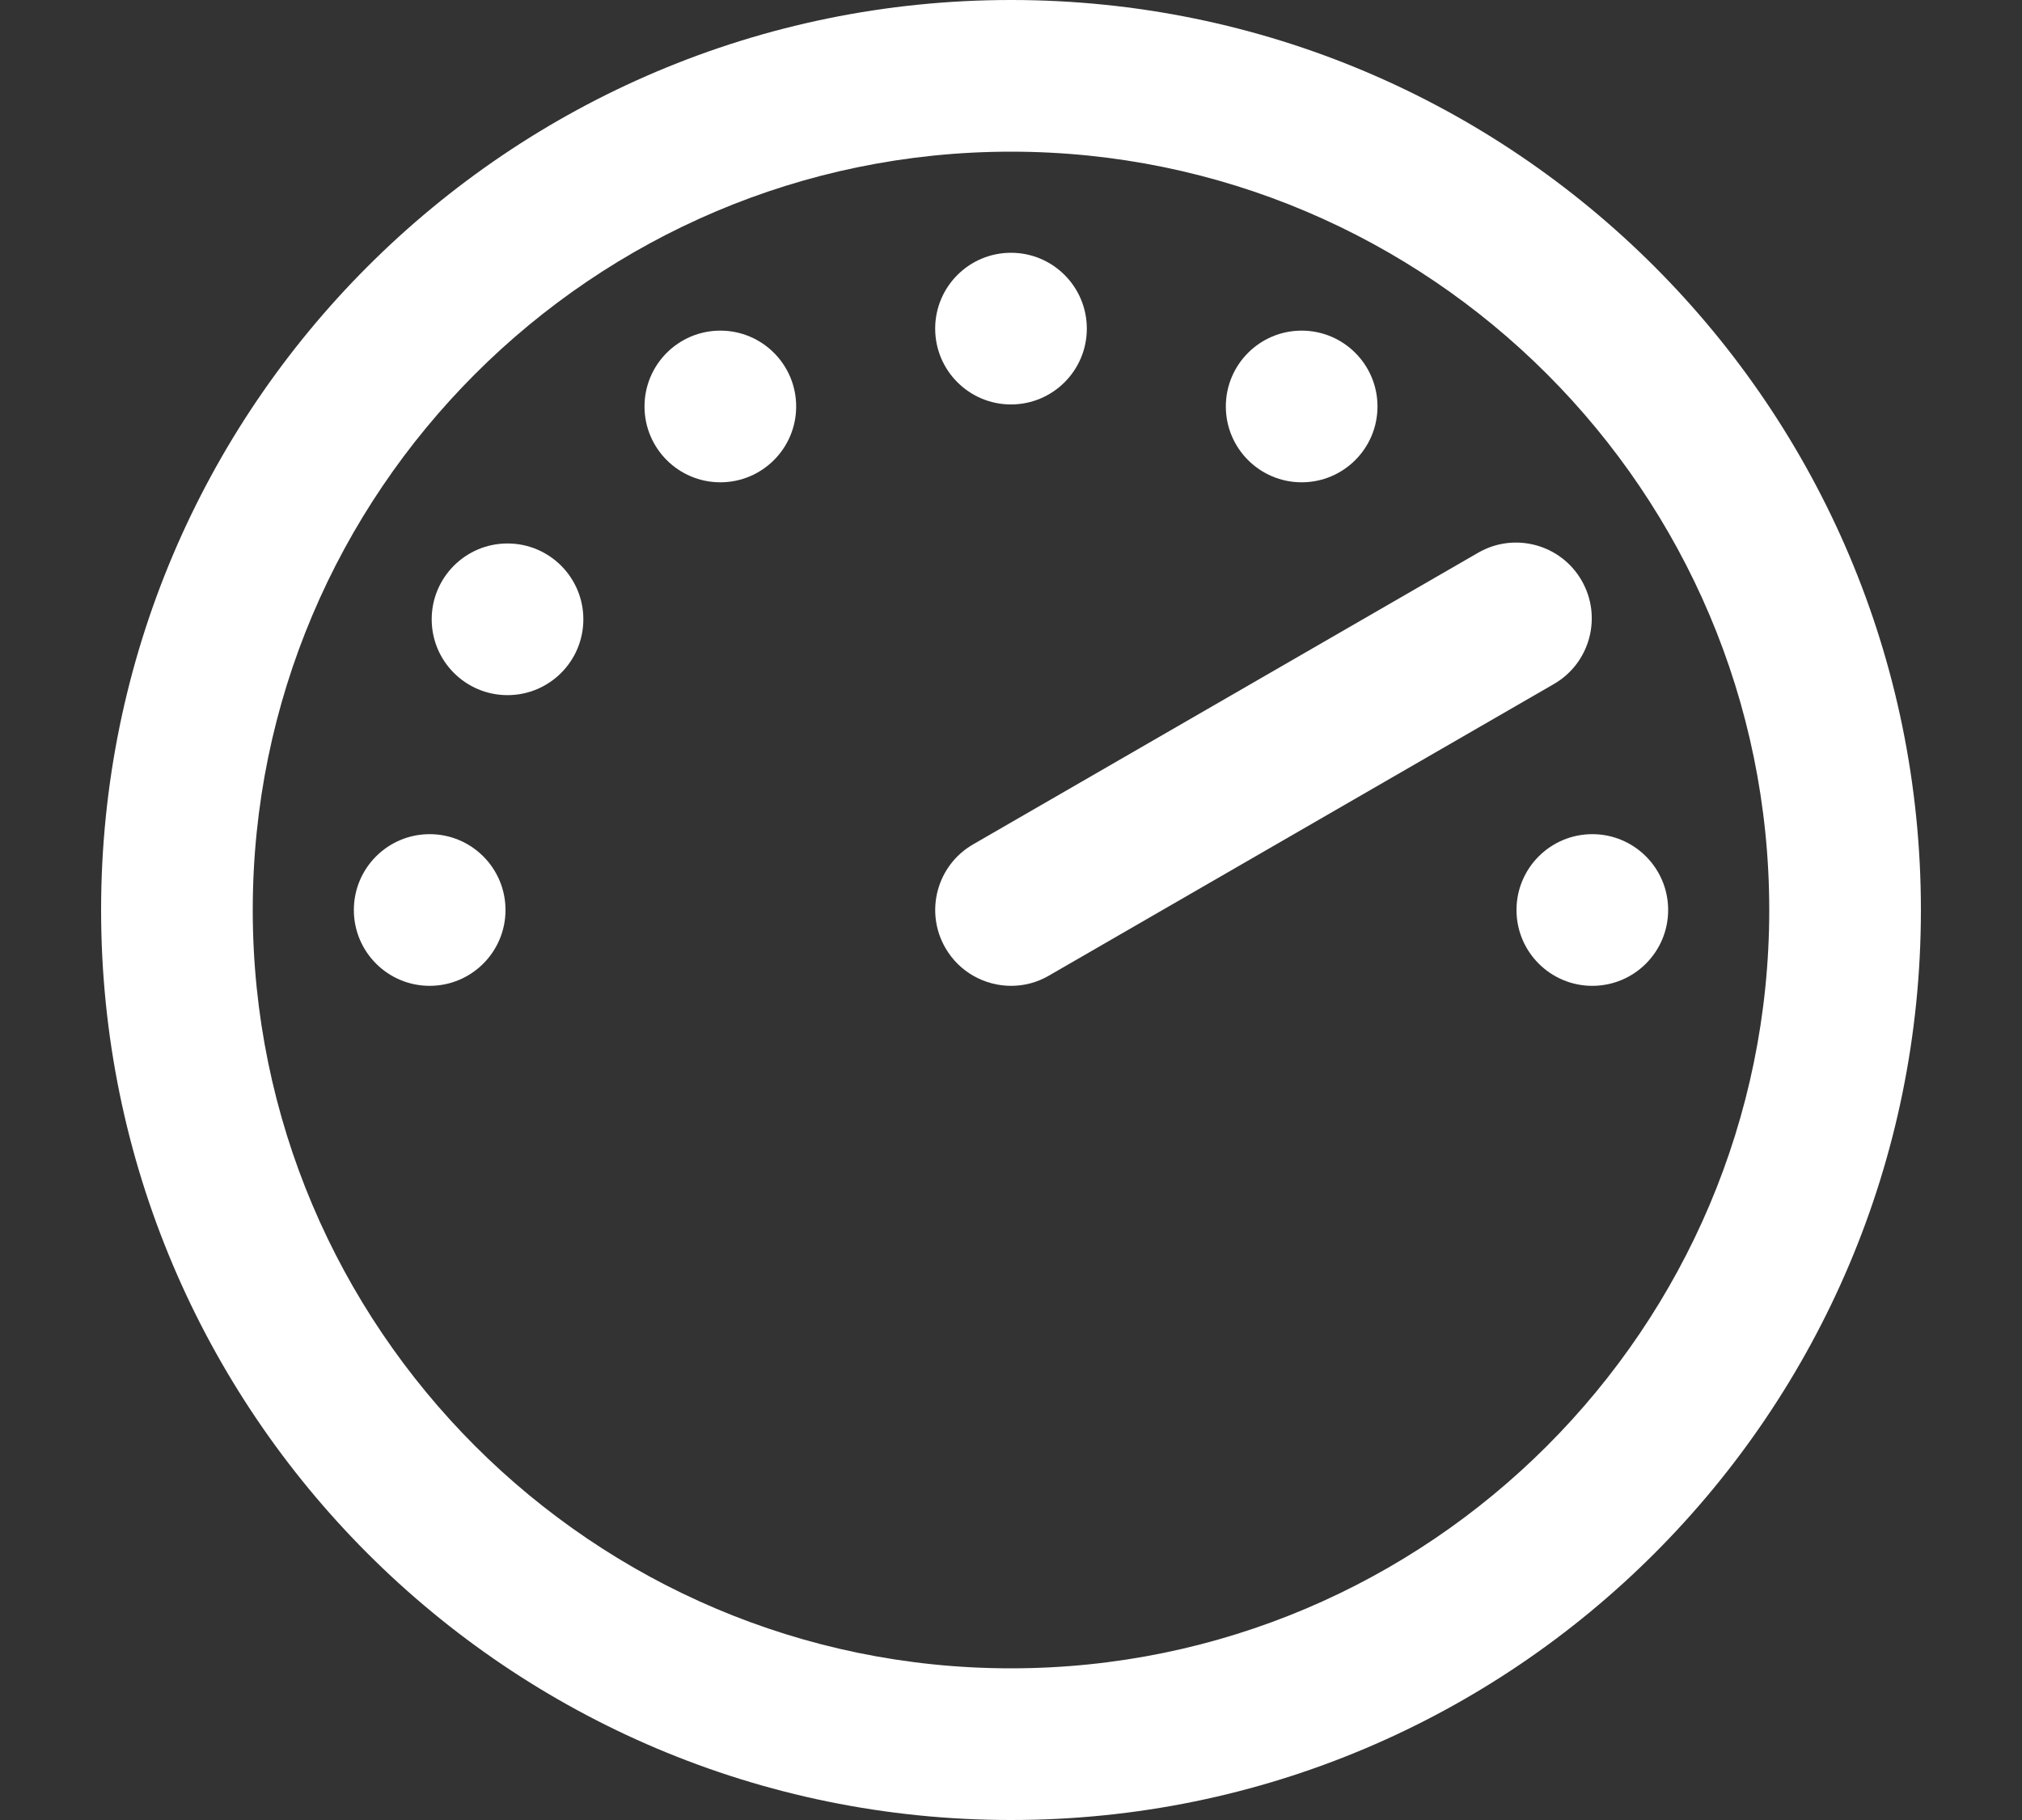
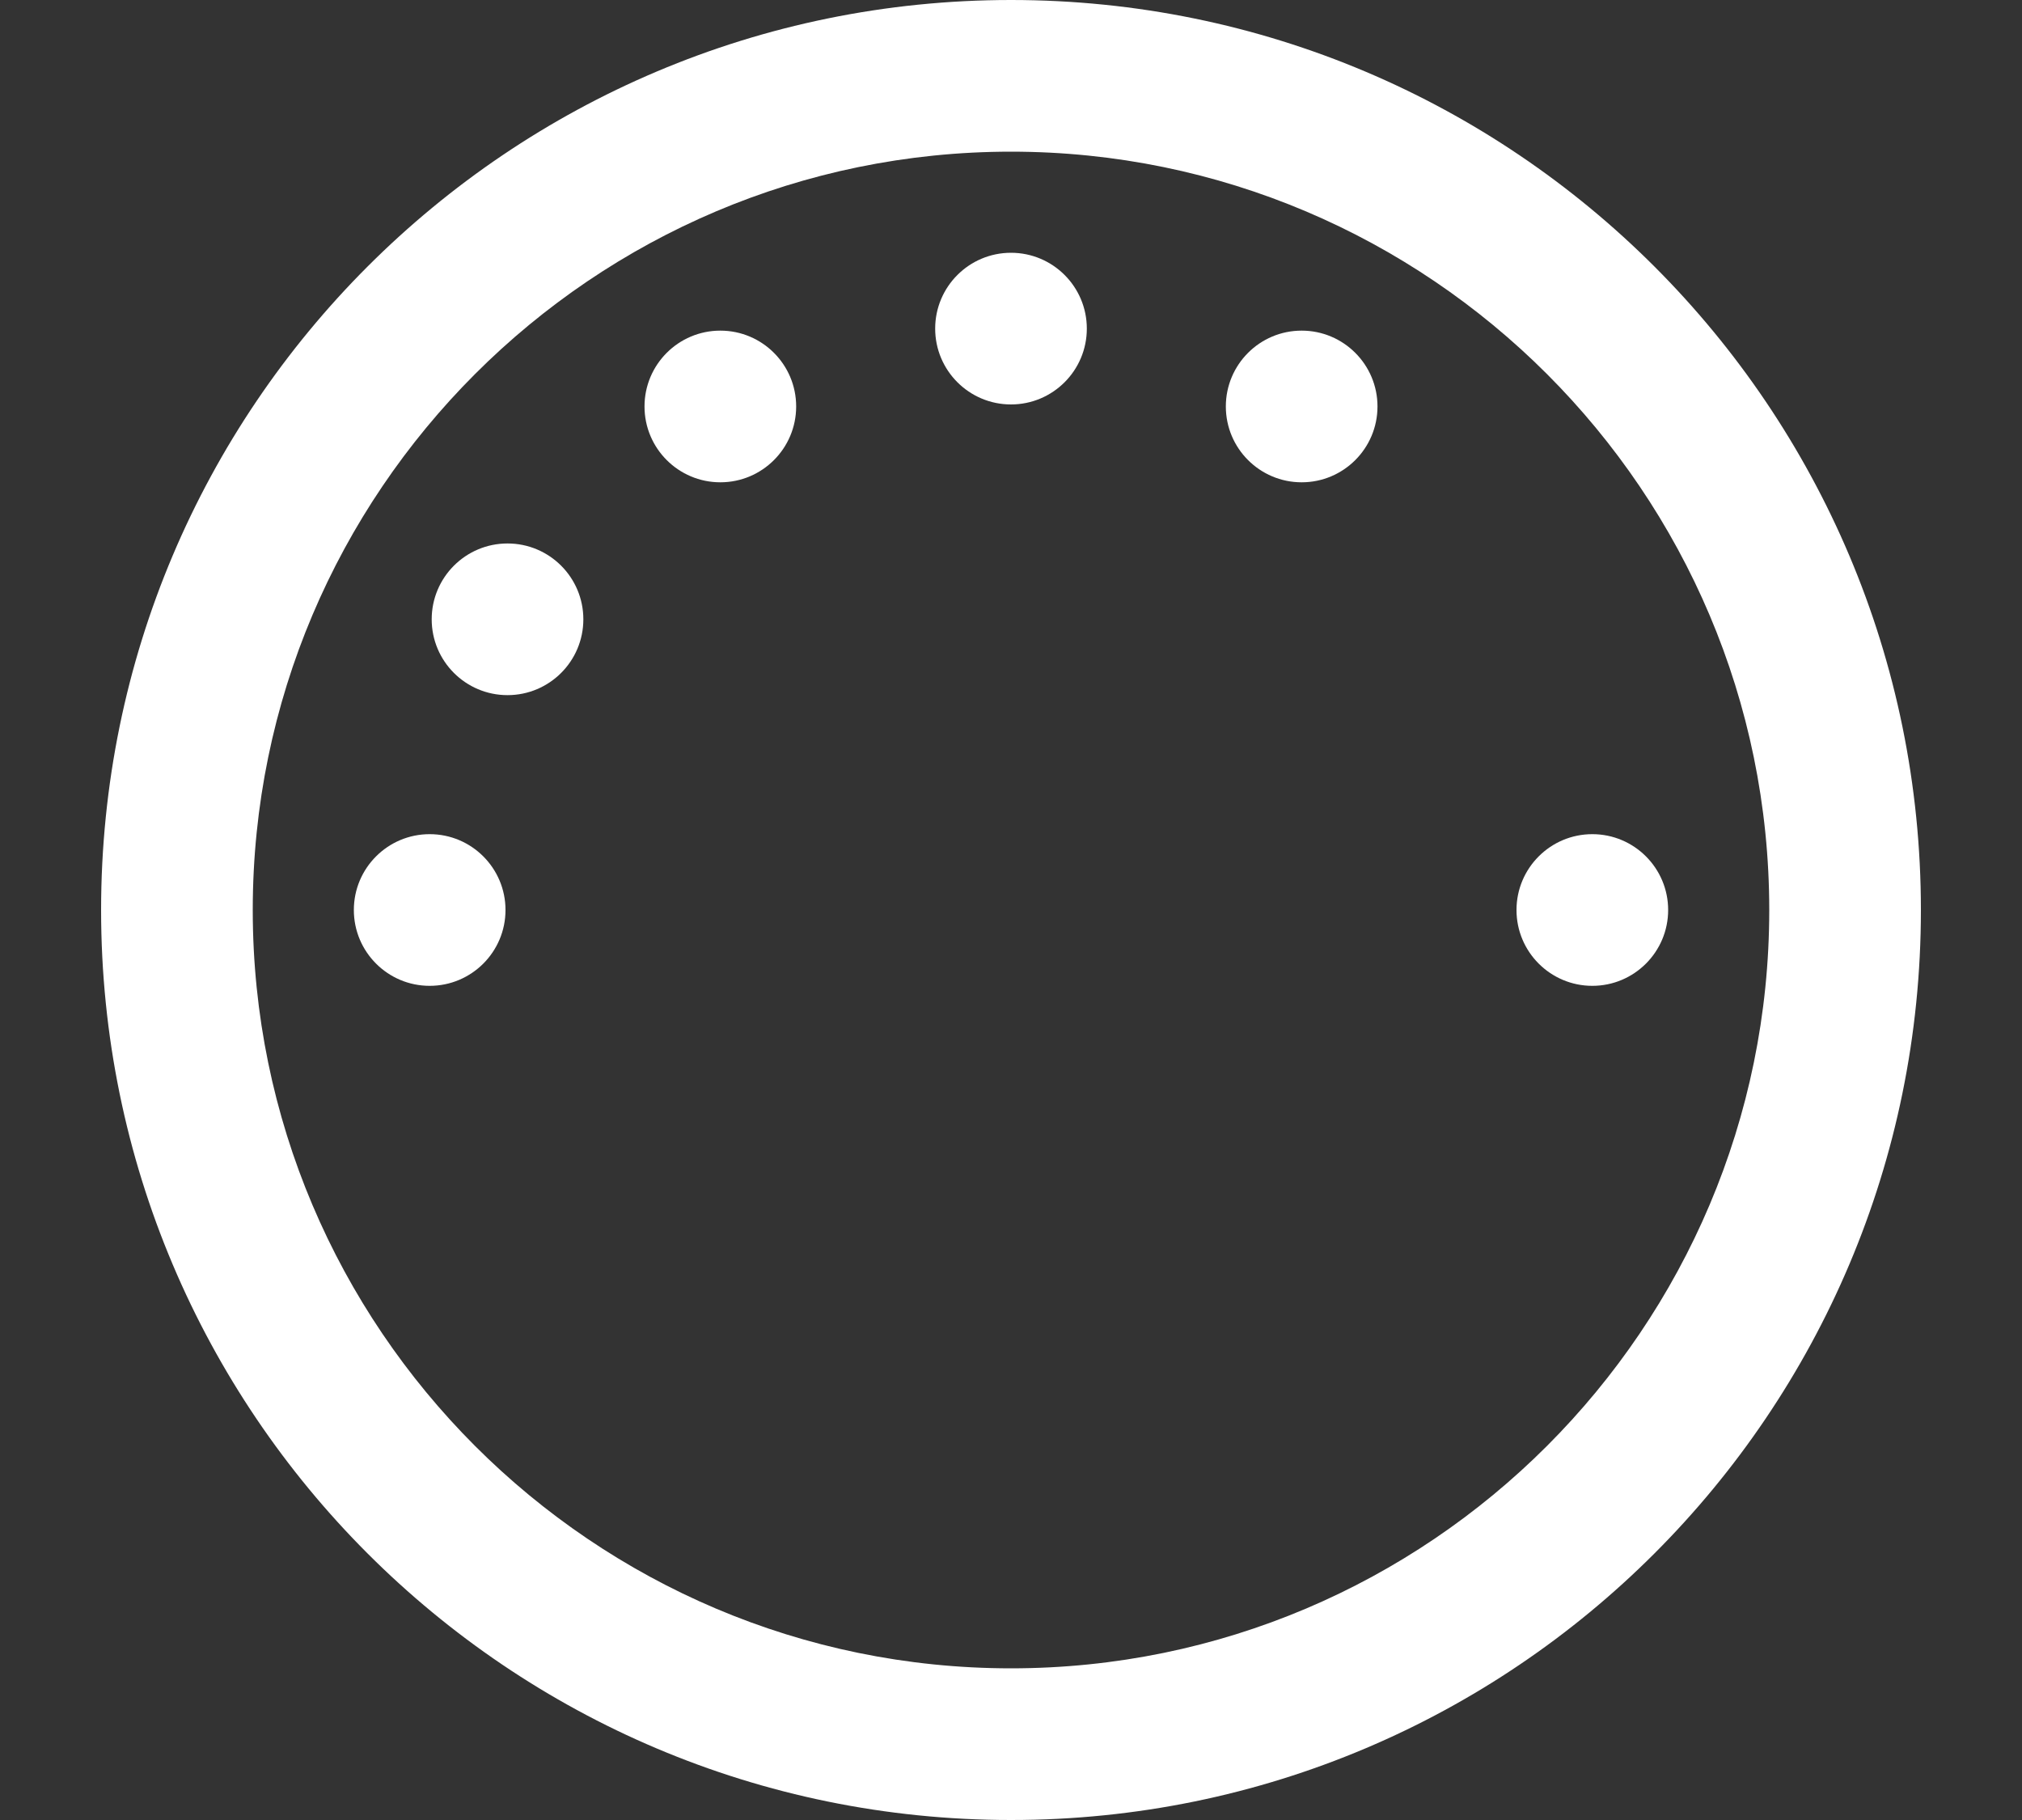
<svg xmlns="http://www.w3.org/2000/svg" version="1.1" id="Laag_1" x="0px" y="0px" viewBox="0 0 20 18" style="enable-background:new 0 0 20 18;" xml:space="preserve">
  <rect x="0" y="0" width="20" height="18" fill="#333333" stroke="none" />
  <style type="text/css">
	.st0{display:none;}
	.st1{display:inline;}
	.st2{fill:#323944;}
	.st3{display:inline;fill:none;stroke:#72BD8D;stroke-width:1.664;stroke-miterlimit:10;}
	.st4{display:inline;fill:none;stroke:#72BD8D;stroke-width:1.5;stroke-miterlimit:10;}
	.st5{display:inline;fill:none;stroke:#72BD8D;stroke-width:1.5;stroke-linecap:round;stroke-miterlimit:10;}
	.st6{display:inline;fill:#FFFFFF;stroke:#72BD8D;stroke-width:1.5;stroke-linejoin:round;stroke-miterlimit:10;}
	.st7{fill:#FFFFFF;}
</style>
  <g id="Laag_1_00000119111411262788298770000004000865994759623862_" class="st0">
    <g class="st1">
      <g>
        <path class="st2" d="M15.304,16.758L4.696,16.758L4.696,1.242l6.017,0l0,3.983     c0,0.335,0.272,0.607,0.607,0.607l3.983,0l-0,2.767l1.242-1.239     l-0-2.135c-0-0.165-0.065-0.323-0.182-0.439l-4.604-4.604     c-0.116-0.116-0.274-0.182-0.439-0.182L4.075,0     C3.732-0,3.455,0.278,3.455,0.621L3.454,17.379     c0,0.343,0.278,0.621,0.621,0.621L15.925,18     c0.343-0,0.621-0.278,0.621-0.621l0-10.019l-1.242,1.239L15.304,16.758z" />
-         <path class="st2" d="M13.55,8.434c0.257-0.045,0.452-0.27,0.452-0.54     c-0-0.303-0.245-0.548-0.548-0.548L6.705,7.346     C6.399,7.347,6.157,7.592,6.157,7.894c0,0.303,0.245,0.548,0.548,0.548     l6.75-0C13.487,8.442,13.519,8.439,13.55,8.434z" />
        <path class="st2" d="M6.705,9.585c-0.306,0.001-0.548,0.246-0.548,0.548     c0,0.302,0.245,0.548,0.548,0.548l4.514,0     c0.033-0,0.065-0.003,0.096-0.008c0.257-0.045,0.452-0.27,0.452-0.54     c-0-0.302-0.245-0.548-0.548-0.548L6.705,9.585z" />
      </g>
    </g>
  </g>
  <g id="Laag_2_00000141434010806040099550000012572179307182799509_" class="st0">
    <path class="st3" d="M15.772,2.019v13.971c0,0.655-0.531,1.186-1.186,1.186H5.414   c-0.655,0-1.186-0.531-1.186-1.186V2.019c0-0.655,0.531-1.186,1.186-1.186h9.172   C15.241,0.833,15.772,1.364,15.772,2.019z" />
  </g>
  <g id="Laag_3" class="st0">
</g>
  <g id="Laag_4" class="st0">
    <path class="st4" d="M15.824,1.956v14.095c0,0.661-0.536,1.197-1.197,1.197H5.373   c-0.661,0-1.197-0.536-1.197-1.197V1.956c0-0.661,0.536-1.197,1.197-1.197h9.253   C15.288,0.76,15.824,1.295,15.824,1.956z" />
    <line class="st5" x1="6.876" y1="7.894" x2="12.944" y2="7.894" />
    <line class="st5" x1="6.876" y1="10.907" x2="11.022" y2="10.907" />
  </g>
  <g id="Laag_5" class="st0">
    <path class="st4" d="M15.824,5.76v10.289c0,0.663-0.537,1.2-1.2,1.2H5.376   c-0.663,0-1.2-0.537-1.2-1.2V1.96c0-0.663,0.537-1.2,1.2-1.2h5.447" />
    <line class="st5" x1="6.91" y1="8.59" x2="12.91" y2="8.59" />
    <line class="st5" x1="6.91" y1="11.317" x2="11.01" y2="11.317" />
    <path class="st4" d="M41.166-11.506V2.59c0,0.661-0.536,1.197-1.197,1.197h-9.253   c-0.661,0-1.197-0.536-1.197-1.197V-11.506c0-0.661,0.536-1.197,1.197-1.197h9.253   C40.63-12.703,41.166-12.167,41.166-11.506z" />
    <path class="st6" d="M15.824,5.76h-4c-0.552,0-1-0.448-1-1v-4L15.824,5.76z" />
  </g>
  <g id="Laag_6" class="st0">
    <g class="st1">
      <g>
-         <path d="M13,9.35H7c-0.414,0-0.75-0.336-0.75-0.75S6.586,7.85,7,7.85h6     c0.414,0,0.75,0.336,0.75,0.75S13.414,9.35,13,9.35z" />
-       </g>
+         </g>
      <g>
        <path d="M11.1,12.3H7c-0.414,0-0.75-0.336-0.75-0.75s0.336-0.75,0.75-0.75h4.1     c0.414,0,0.75,0.336,0.75,0.75S11.514,12.3,11.1,12.3z" />
      </g>
      <path d="M14.999,14.358v1.692c0,0.248-0.201,0.45-0.449,0.45H5.45    C5.202,16.5,5,16.298,5,16.05V1.95C5,1.702,5.202,1.5,5.45,1.5H10.5v2.75    C10.5,5.215,11.284,6,12.249,6h2.75v2.995l1.5-1.5V5.285    c0.01-0.207-0.068-0.413-0.22-0.565l-4.499-4.5    C11.636,0.076,11.443-0.001,11.247,0H5.45C4.375,0,3.5,0.875,3.5,1.95v14.1    C3.5,17.125,4.375,18,5.45,18h9.1c1.075,0,1.949-0.875,1.949-1.95V12.858L14.999,14.358z" />
    </g>
    <g class="st1">
      <path d="M18.737,7.959c-0.351-0.351-0.92-0.351-1.272,0l-0-0L16.944,8.48    l1.271,1.271l0.521-0.521l0,0C19.088,8.879,19.088,8.31,18.737,7.959z" />
      <polygon points="16.263,9.161 11.786,13.638 11.786,13.639 11.331,15.365 13.057,14.91     17.534,10.433   " />
    </g>
  </g>
  <g id="Laag_7" class="st0">
    <g class="st1">
      <g>
        <g>
          <polygon points="17.082,9.83 16.401,9.149 16.401,9.149 16.401,9.149 11.823,13.727       11.358,15.464 13.095,14.999 15.841,12.253 15.841,12.253 16.746,11.347       17.673,10.42 17.082,9.83     " />
-           <path d="M15.841,16.803l-10.608,0L5.233,1.287l6.017,0l0,3.983      c0,0.335,0.272,0.607,0.607,0.607l3.983,0L15.841,8.644l1.242-1.239      L17.082,5.27c-0-0.165-0.065-0.323-0.182-0.439l-4.604-4.604      c-0.116-0.116-0.274-0.182-0.439-0.182L4.612,0.045      C4.269,0.045,3.991,0.323,3.991,0.666L3.991,17.424      c0,0.343,0.278,0.621,0.621,0.621l11.849,0      c0.343-0,0.621-0.278,0.621-0.621l0-5.347l-1.242,1.242L15.841,16.803z" />
          <path d="M18.622,8.199c-0.636-0.636-0.92-0.351-1.271-0l-0.269,0.269      L17.082,8.468l-0.09,0.09l0.09,0.09l-0-0l1.181,1.181l0.359-0.359      C18.974,9.12,19.258,8.835,18.622,8.199z" />
          <path d="M14.087,8.479c0.257-0.045,0.452-0.27,0.452-0.54      c-0-0.303-0.245-0.548-0.548-0.548l-6.75,0      C6.936,7.392,6.693,7.637,6.693,7.939C6.694,8.242,6.939,8.487,7.241,8.487      l6.75-0C14.024,8.487,14.056,8.484,14.087,8.479z" />
          <path d="M7.241,9.63c-0.306,0.001-0.548,0.246-0.548,0.548      c0,0.302,0.245,0.548,0.548,0.548l4.514,0      c0.033-0,0.065-0.003,0.096-0.008c0.257-0.045,0.452-0.27,0.452-0.54      c-0-0.302-0.245-0.548-0.548-0.548L7.241,9.63z" />
        </g>
      </g>
    </g>
  </g>
  <g id="Laag_8">
    <g>
      <g>
        <path class="st7" d="M10,1.5c4.136,0,7.5,3.364,7.5,7.5s-3.364,7.5-7.5,7.5S2.5,13.136,2.5,9S5.864,1.5,10,1.5      M10,0C5.029,0,1,4.029,1,9s4.029,9,9,9s9-4.029,9-9S14.971,0,10,0L10,0z" />
      </g>
    </g>
  </g>
  <g>
    <circle class="st7" cx="10" cy="3.25" r="0.75" />
  </g>
  <g>
    <circle class="st7" cx="7.125" cy="4.02" r="0.75" />
  </g>
  <g>
    <circle class="st7" cx="5.02" cy="6.125" r="0.75" />
  </g>
  <g>
    <circle class="st7" cx="4.25" cy="9" r="0.75" />
  </g>
  <g>
    <circle class="st7" cx="12.875" cy="4.02" r="0.75" />
  </g>
  <g>
    <circle class="st7" cx="15.75" cy="9" r="0.75" />
  </g>
  <g>
-     <path class="st7" d="M10.001,9.75c-0.259,0-0.512-0.135-0.65-0.375   C9.144,9.017,9.266,8.558,9.625,8.351l4.995-2.884   c0.359-0.208,0.818-0.084,1.024,0.274c0.207,0.359,0.084,0.817-0.274,1.024   L10.375,9.649C10.257,9.718,10.128,9.75,10.001,9.75z" />
-   </g>
+     </g>
</svg>